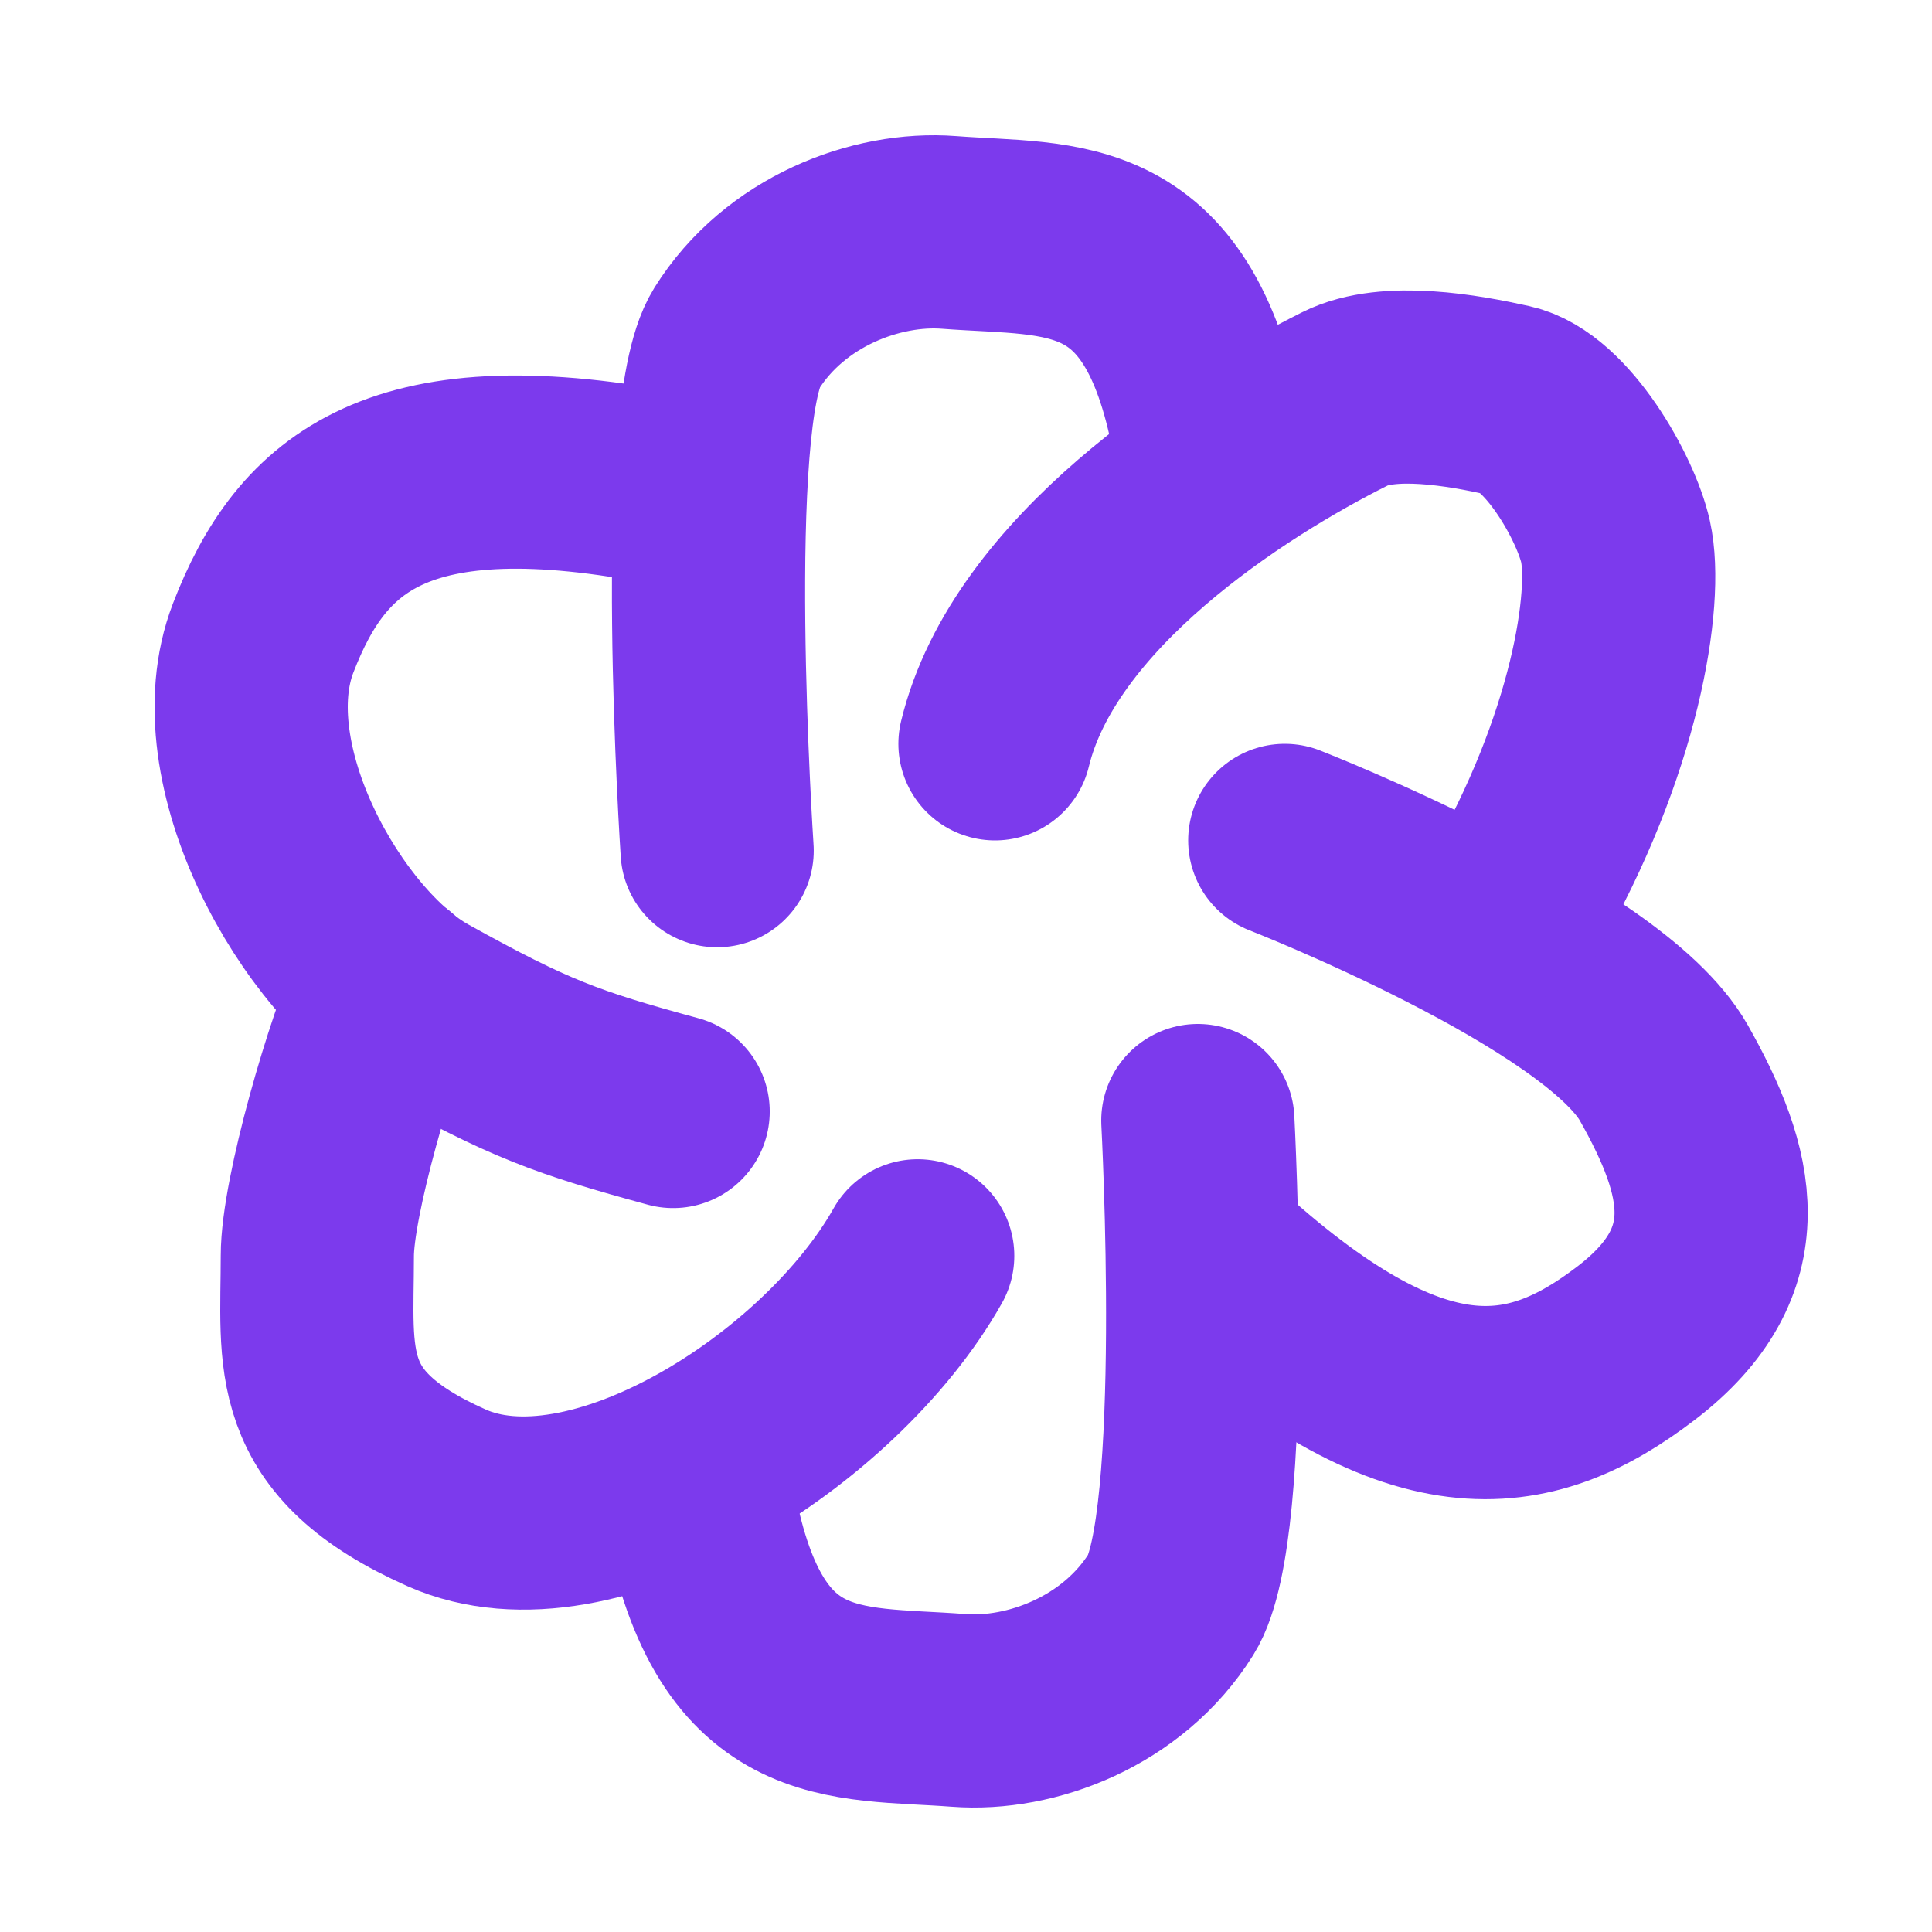
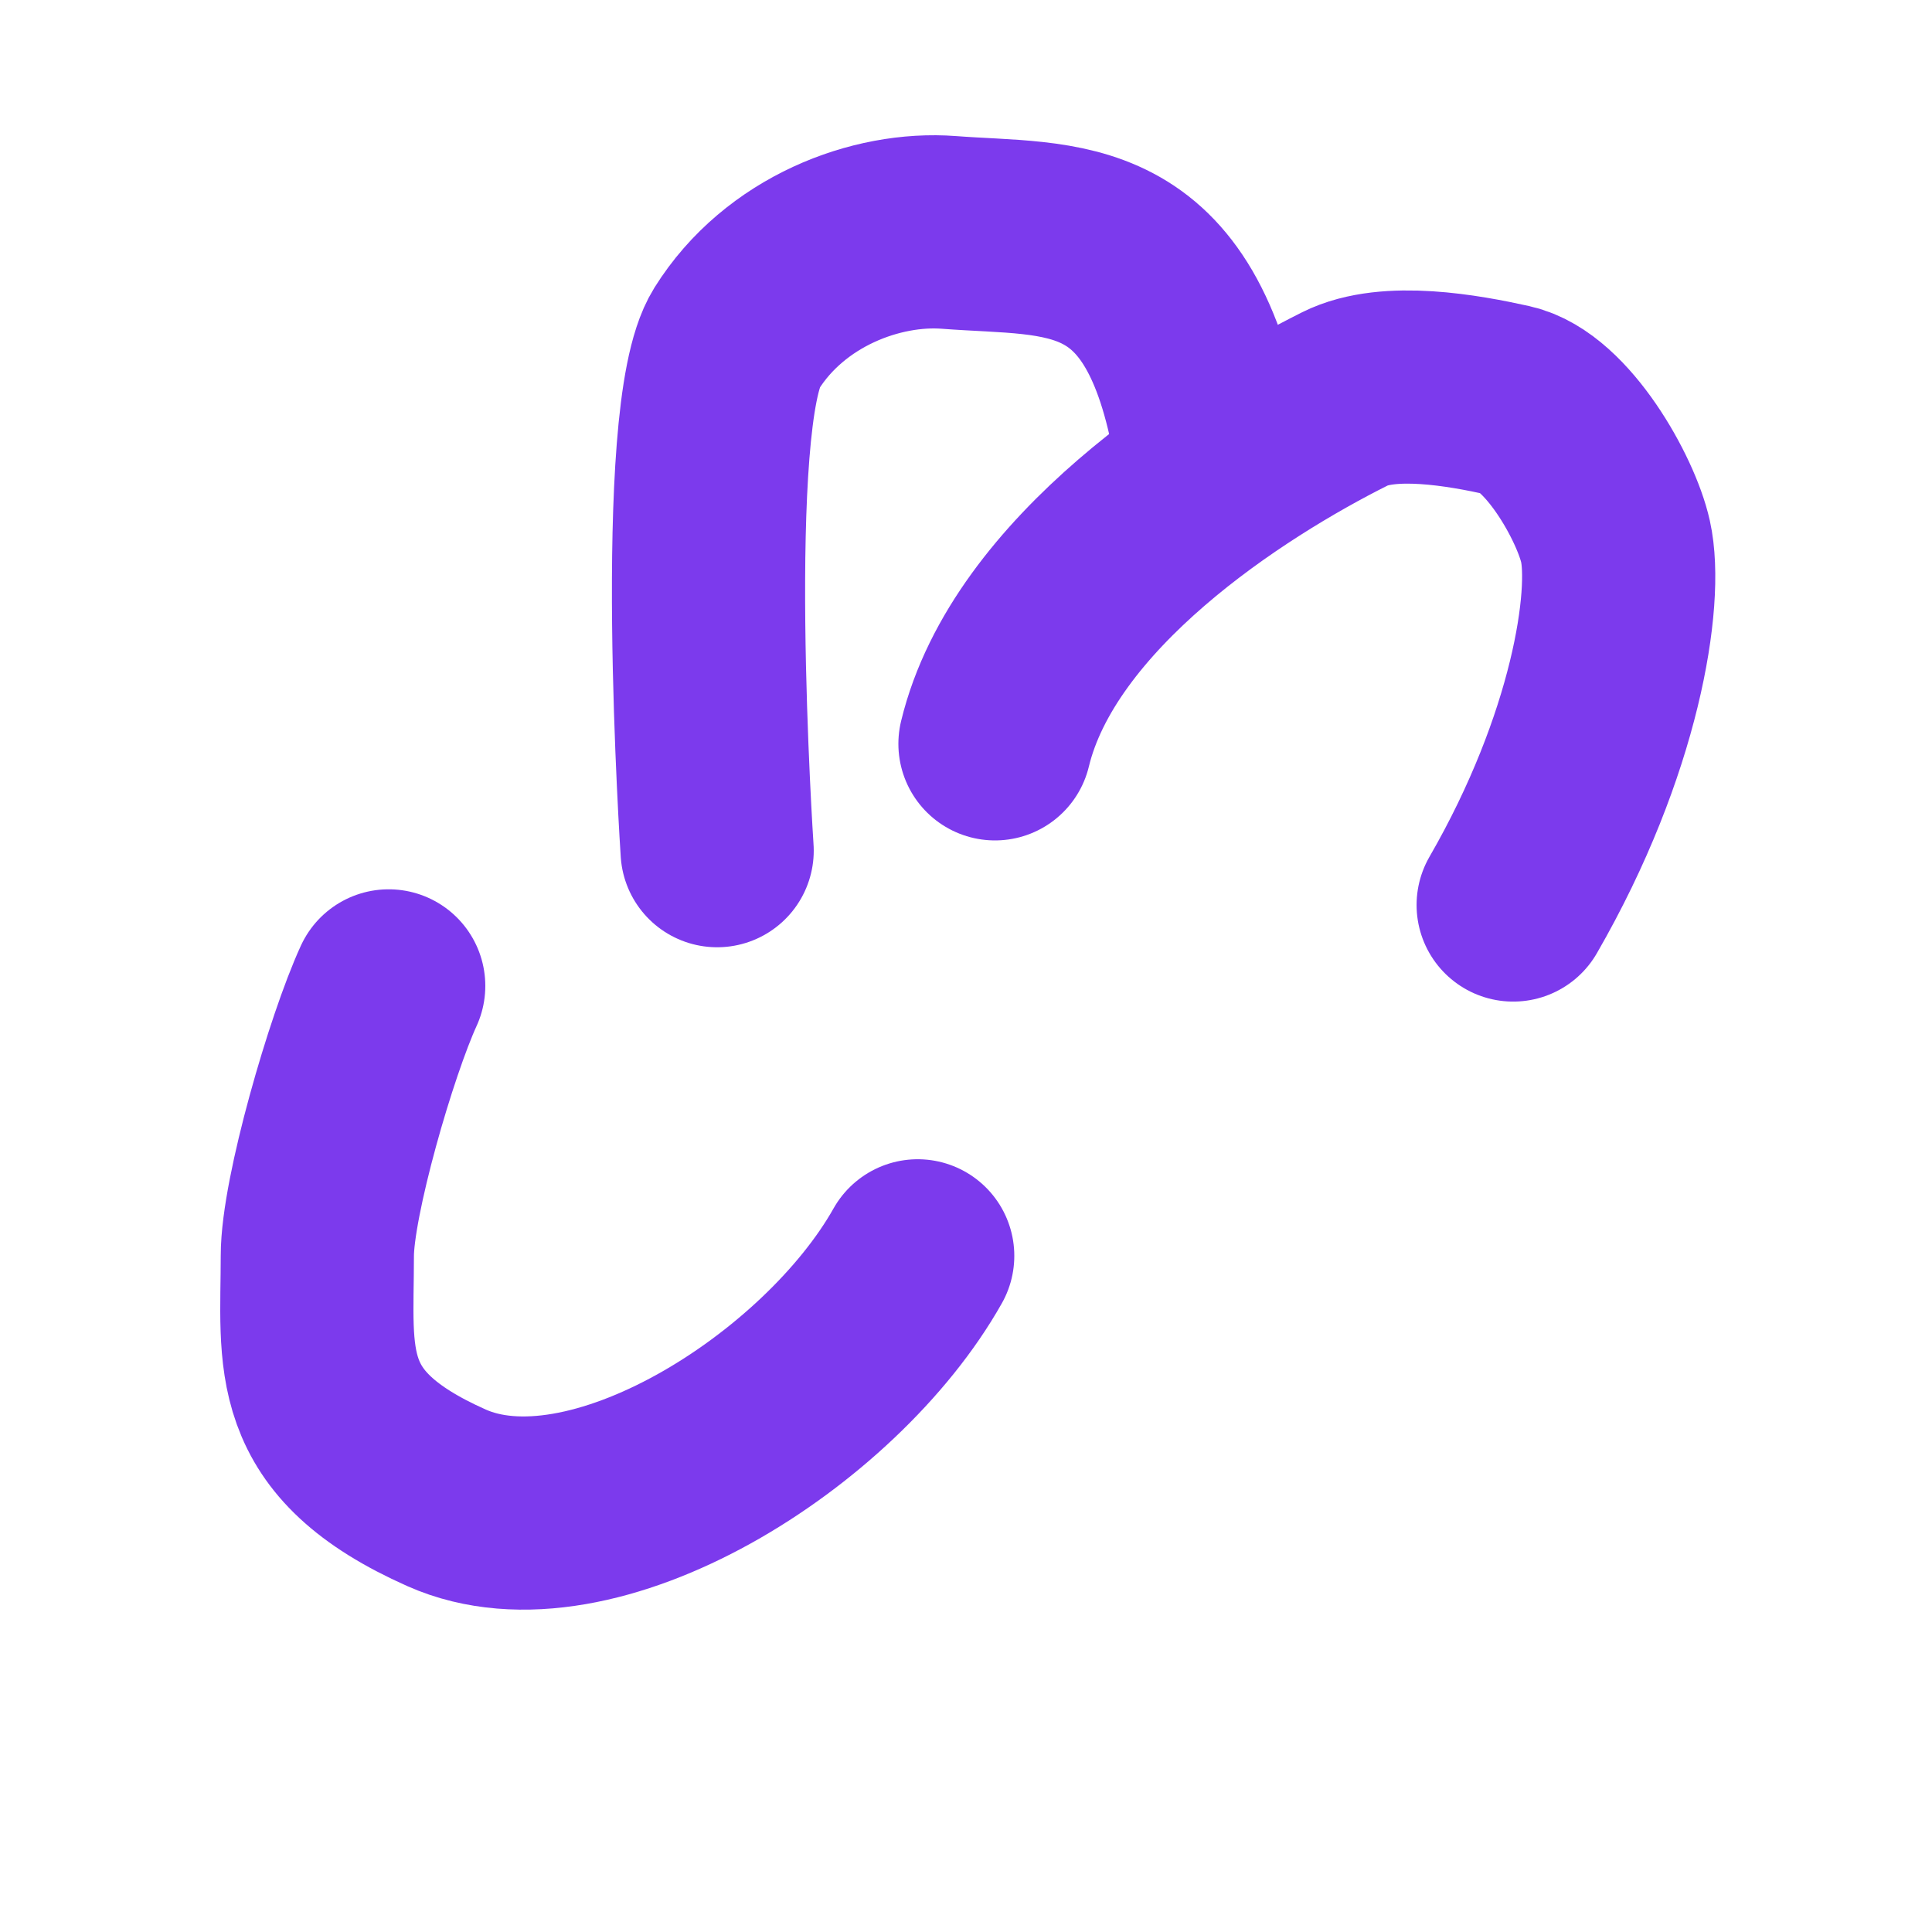
<svg xmlns="http://www.w3.org/2000/svg" width="100" height="100" viewBox="0 0 100 100" fill="none">
  <path d="M62.619 23.03C60.619 11.53 55.062 12.485 49.119 12.03C45.366 11.743 40.619 13.53 38.119 17.53C35.619 21.53 37.119 44.03 37.119 44.03" stroke="#7C3AED" stroke-width="10" stroke-linecap="round" />
-   <path d="M36.119 77.53C38.119 89.03 43.675 88.075 49.619 88.53C53.372 88.817 58.119 87.03 60.619 83.03C63.119 79.03 62 58 62 58" stroke="#7C3AED" stroke-width="10" stroke-linecap="round" />
-   <path d="M34.841 25.357C20.619 22.53 16.119 26.53 13.619 33.03C11.119 39.53 16.668 49.364 21.796 52.213C27.424 55.34 29.341 56.03 34.841 57.53" stroke="#7C3AED" stroke-width="10" stroke-linecap="round" />
-   <path d="M62.599 64.97C73.253 74.806 79.18 73.744 84.706 69.505C90.231 65.267 89.005 60.637 86.119 55.53C82.951 49.925 66.5 43.5 66.5 43.5" stroke="#7C3AED" stroke-width="10" stroke-linecap="round" />
  <path d="M20.119 51.03C18.709 54.102 16.425 61.954 16.425 65.002C16.425 70.364 15.619 74.196 23.119 77.53C30.619 80.863 43 73 47.5 65.002" stroke="#7C3AED" stroke-width="10" stroke-linecap="round" />
  <path d="M78.322 46.842C83.119 38.53 84.263 30.929 83.619 28.03C83.119 25.781 80.574 21.282 78.067 20.724C75.76 20.212 71.883 19.51 69.626 20.639C63.664 23.62 53.512 30.177 51.5 38.5" stroke="#7C3AED" stroke-width="10" stroke-linecap="round" />
</svg>